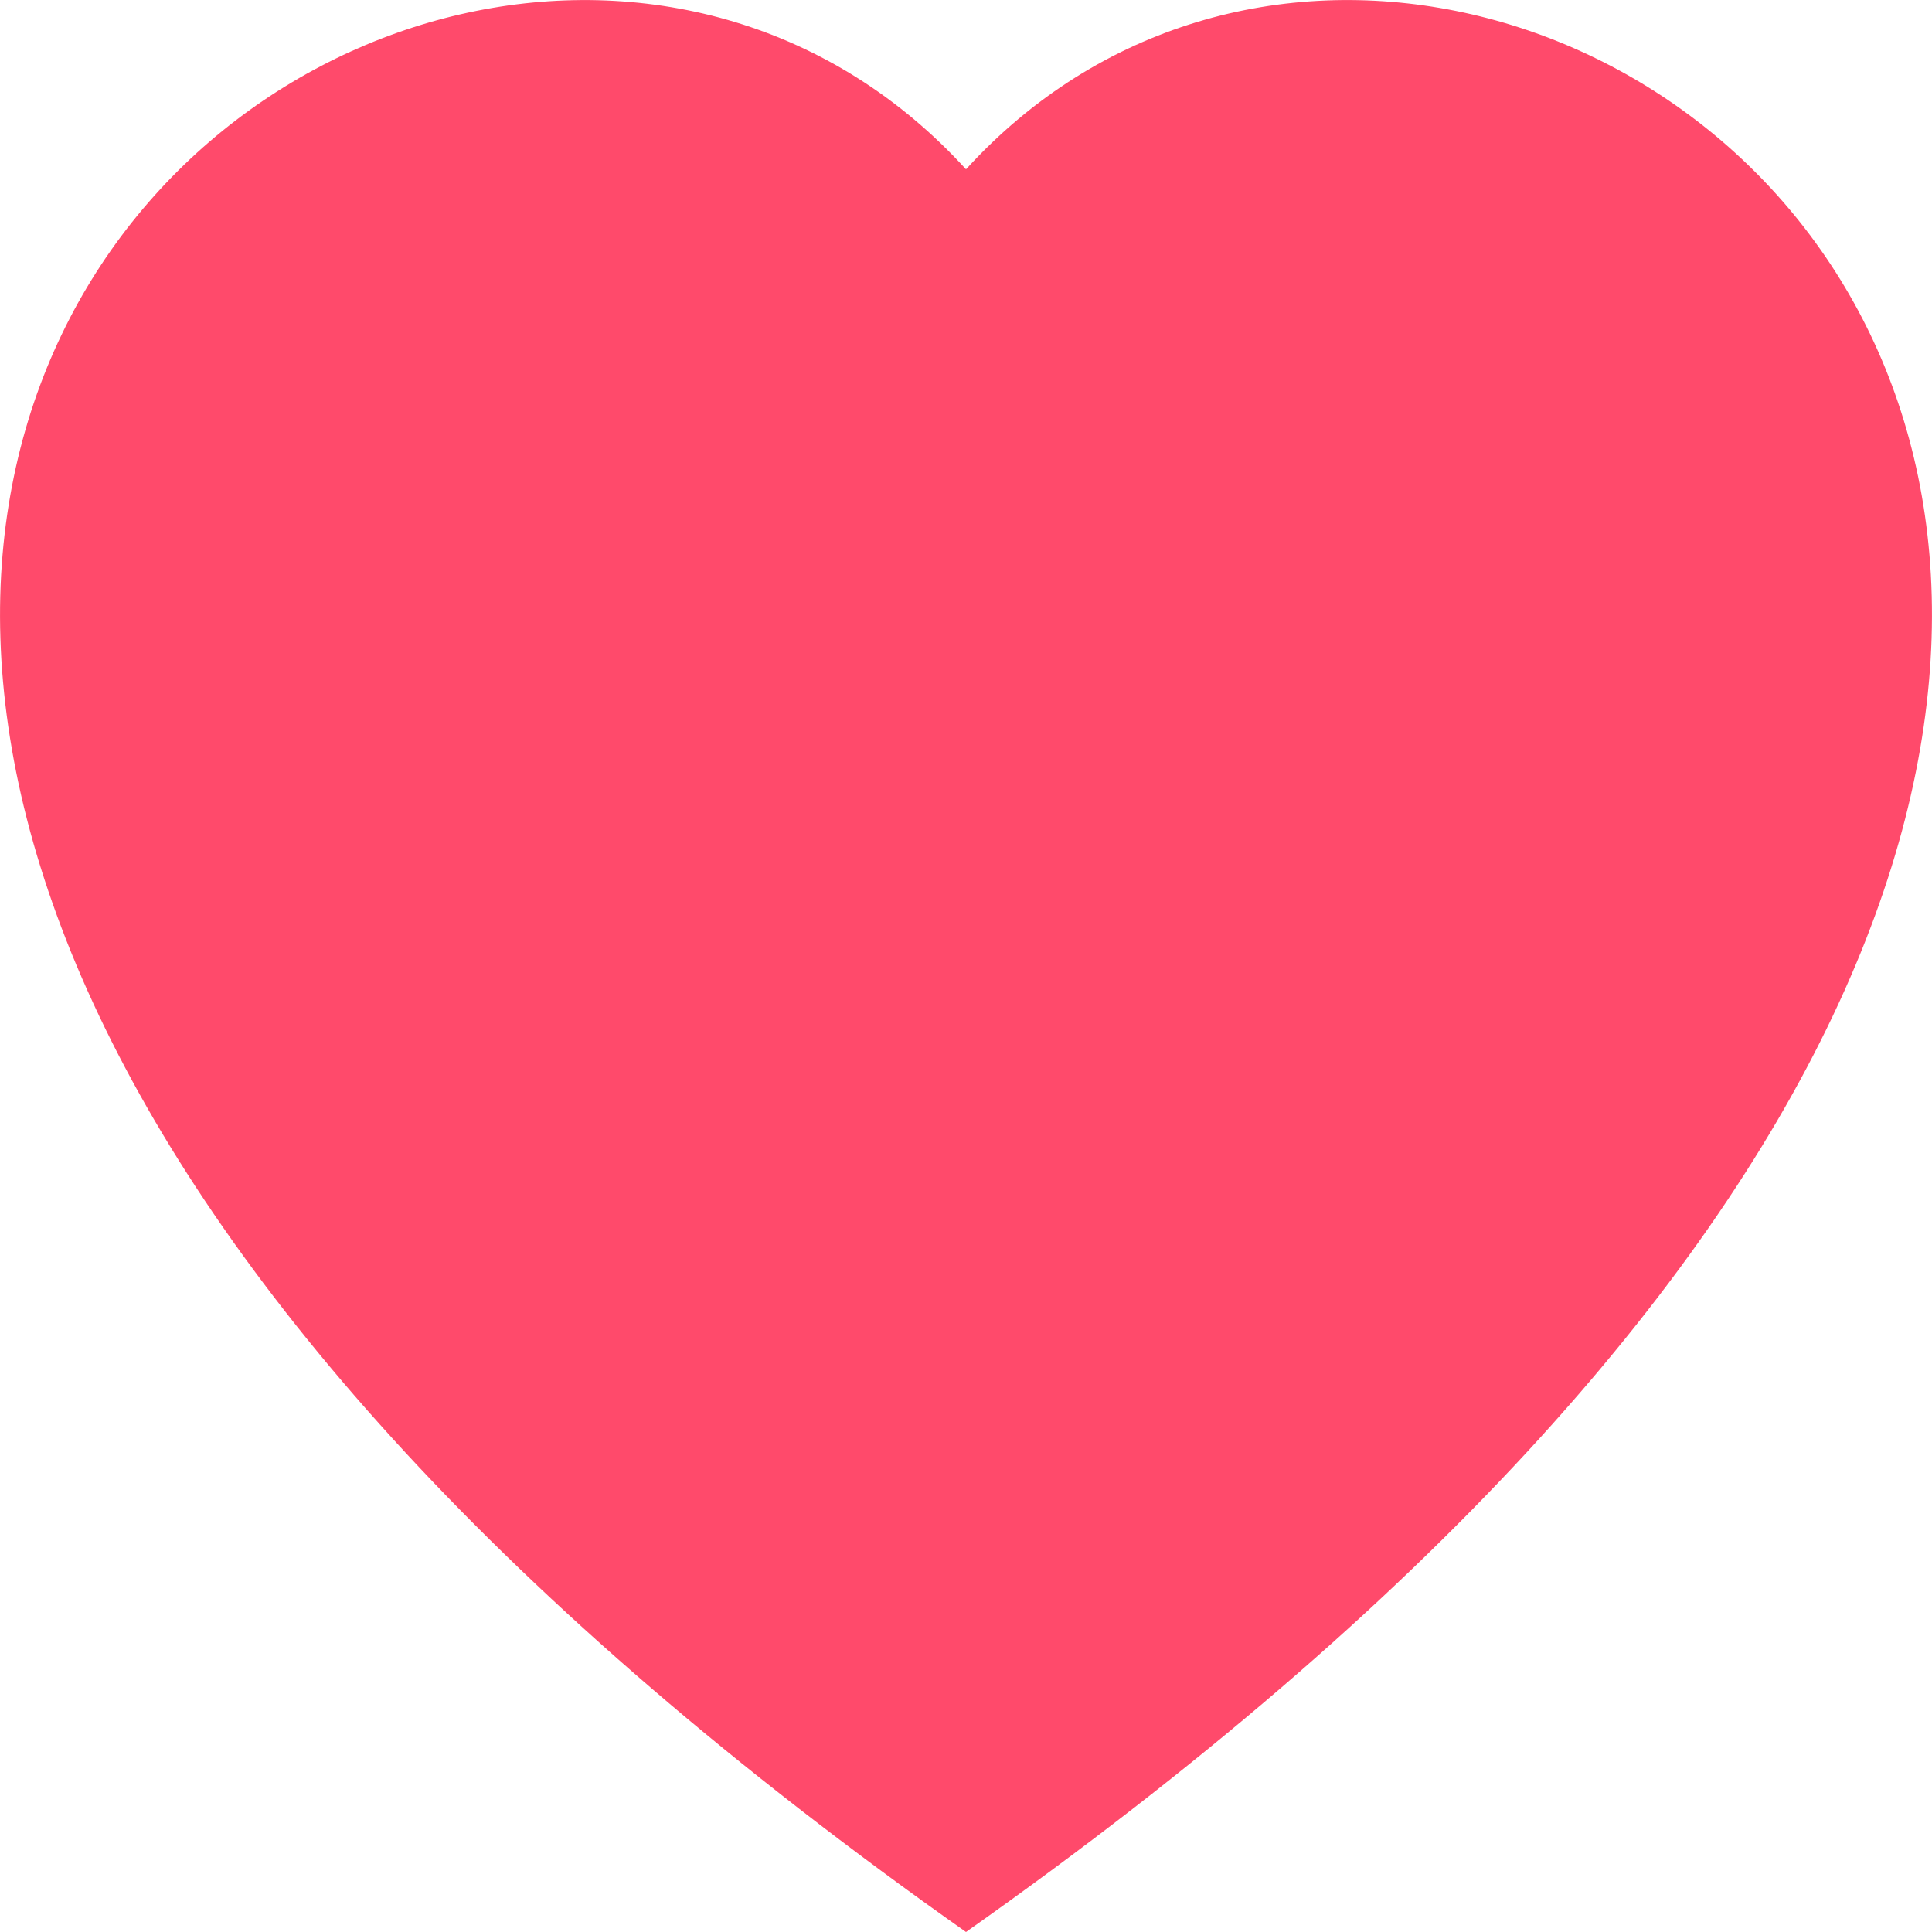
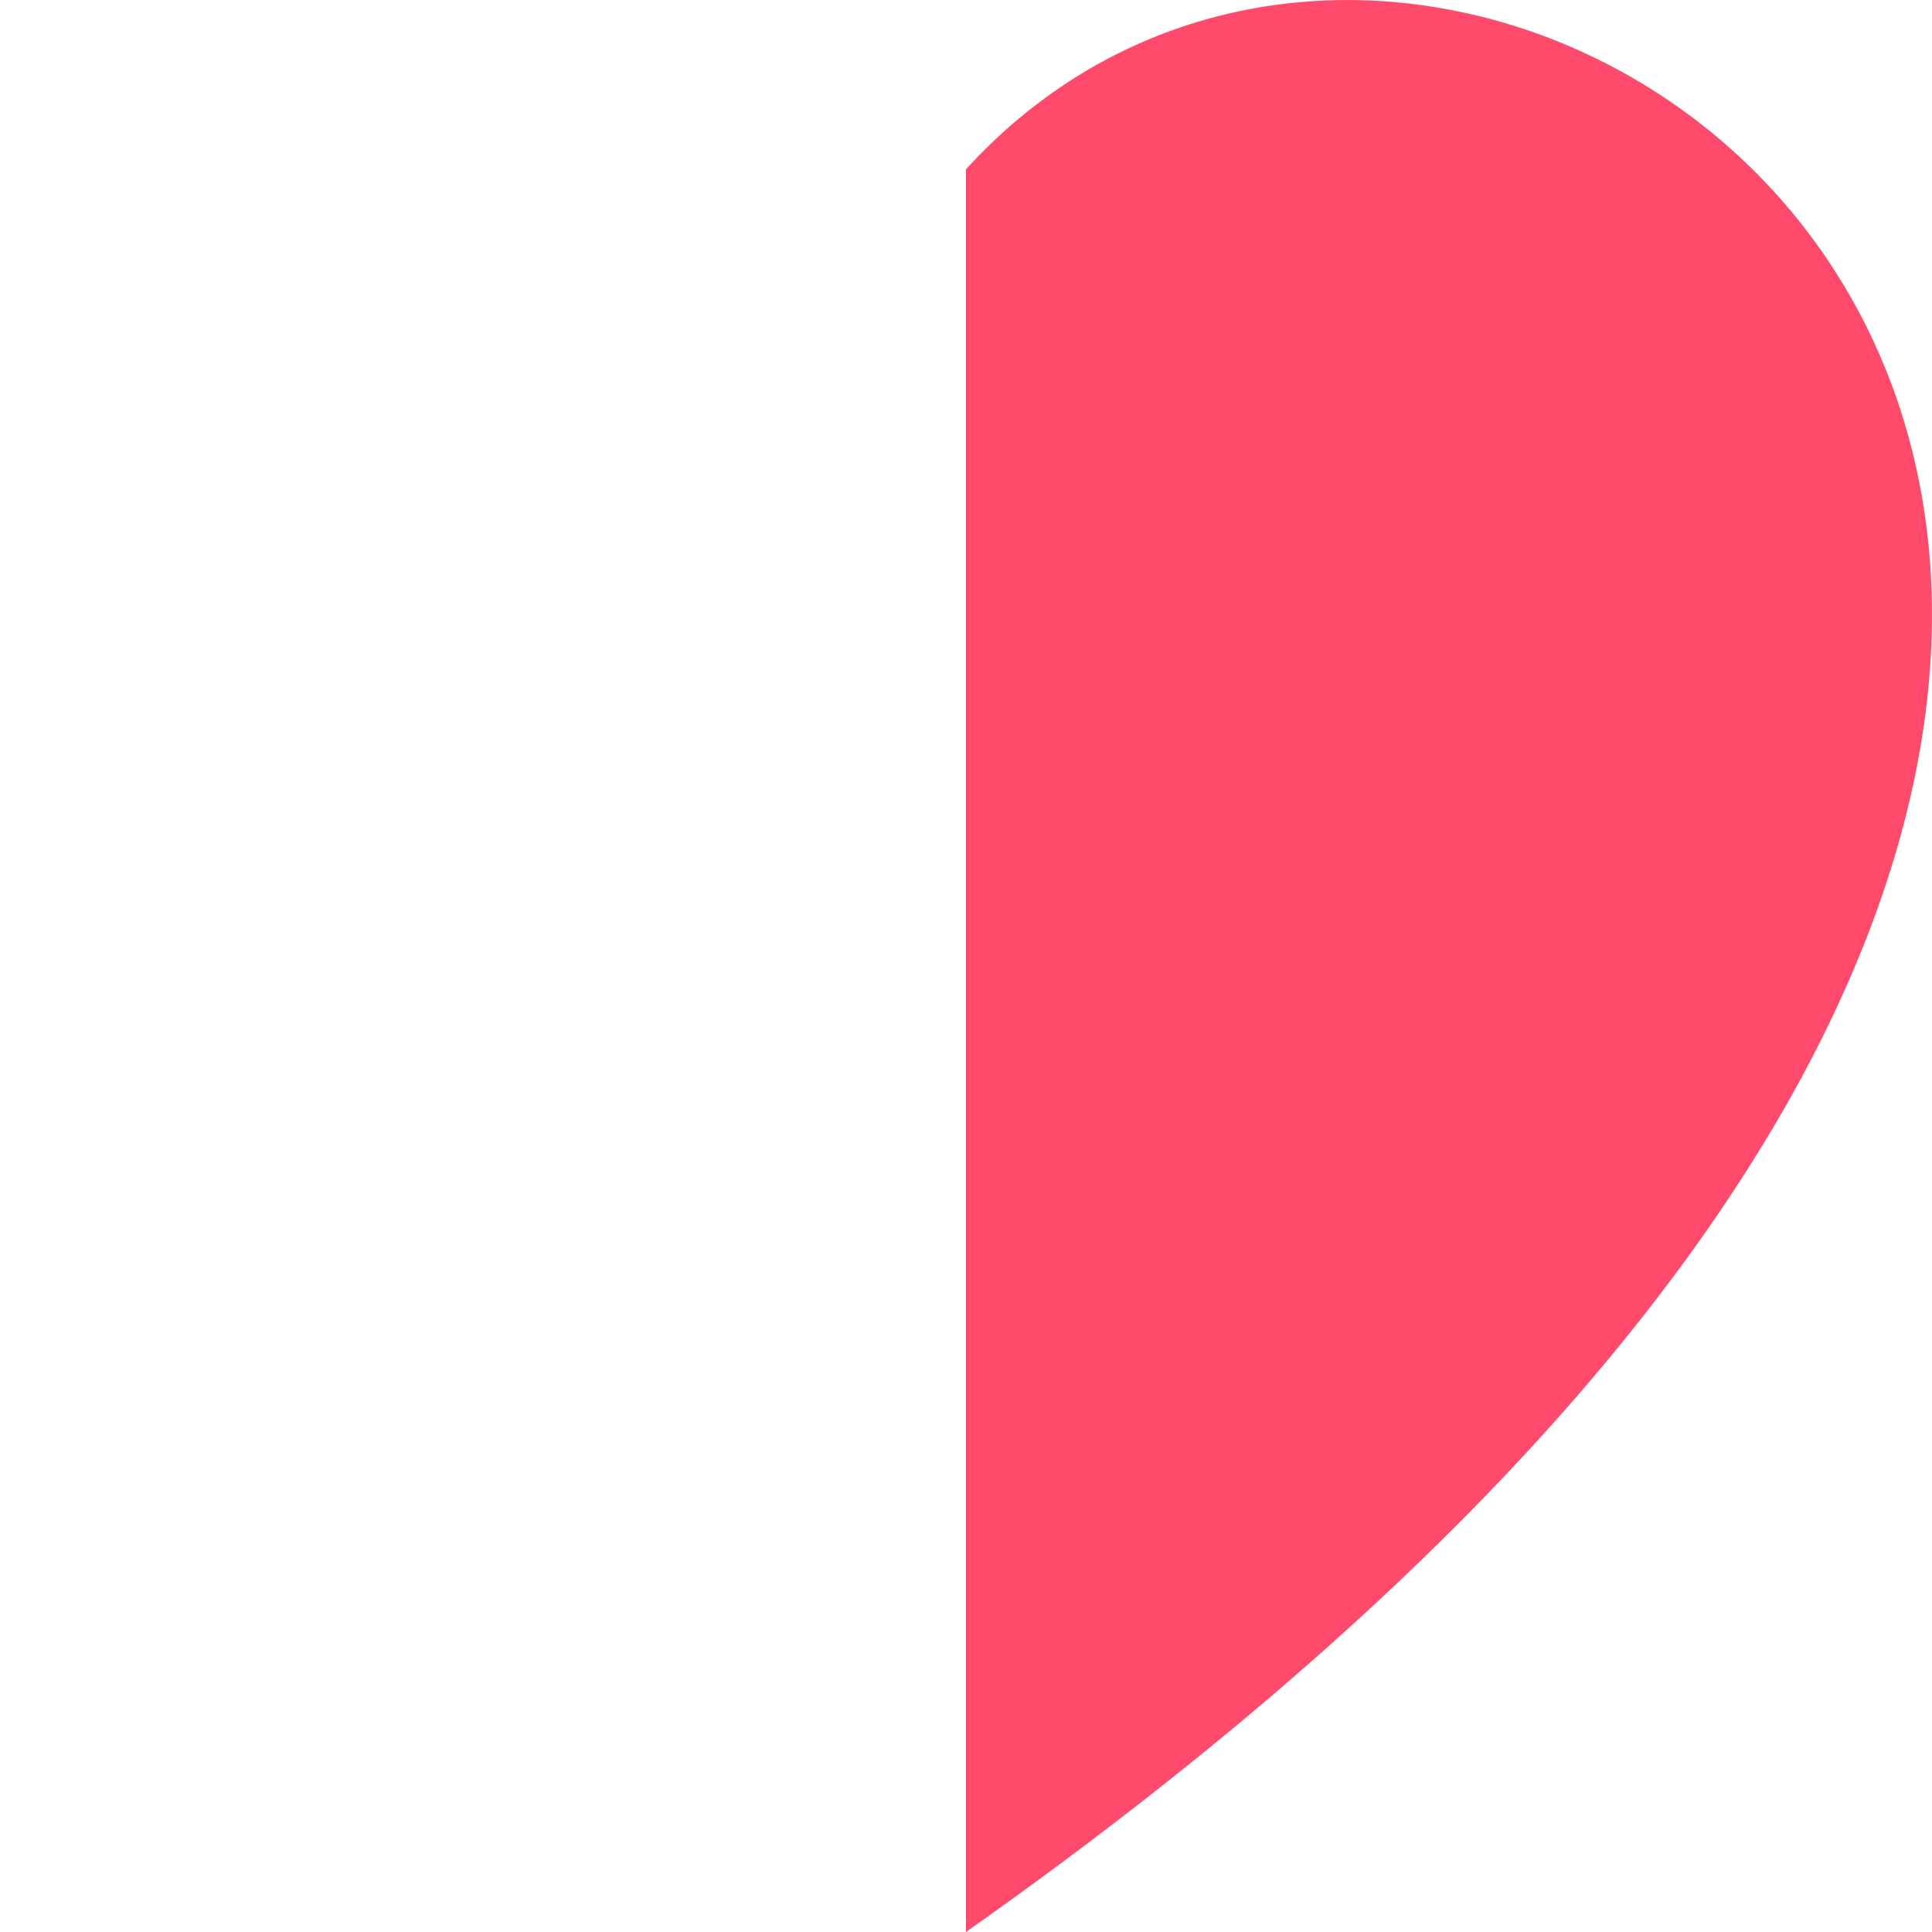
<svg xmlns="http://www.w3.org/2000/svg" width="16" height="16" viewBox="0 0 16 16" fill="none">
-   <path fill-rule="evenodd" clip-rule="evenodd" d="M8 1.402C12.438 -3.464 23.534 5.051 8 16C-7.534 5.052 3.562 -3.464 8 1.402Z" fill="#FF4A6B" />
+   <path fill-rule="evenodd" clip-rule="evenodd" d="M8 1.402C12.438 -3.464 23.534 5.051 8 16Z" fill="#FF4A6B" />
</svg>